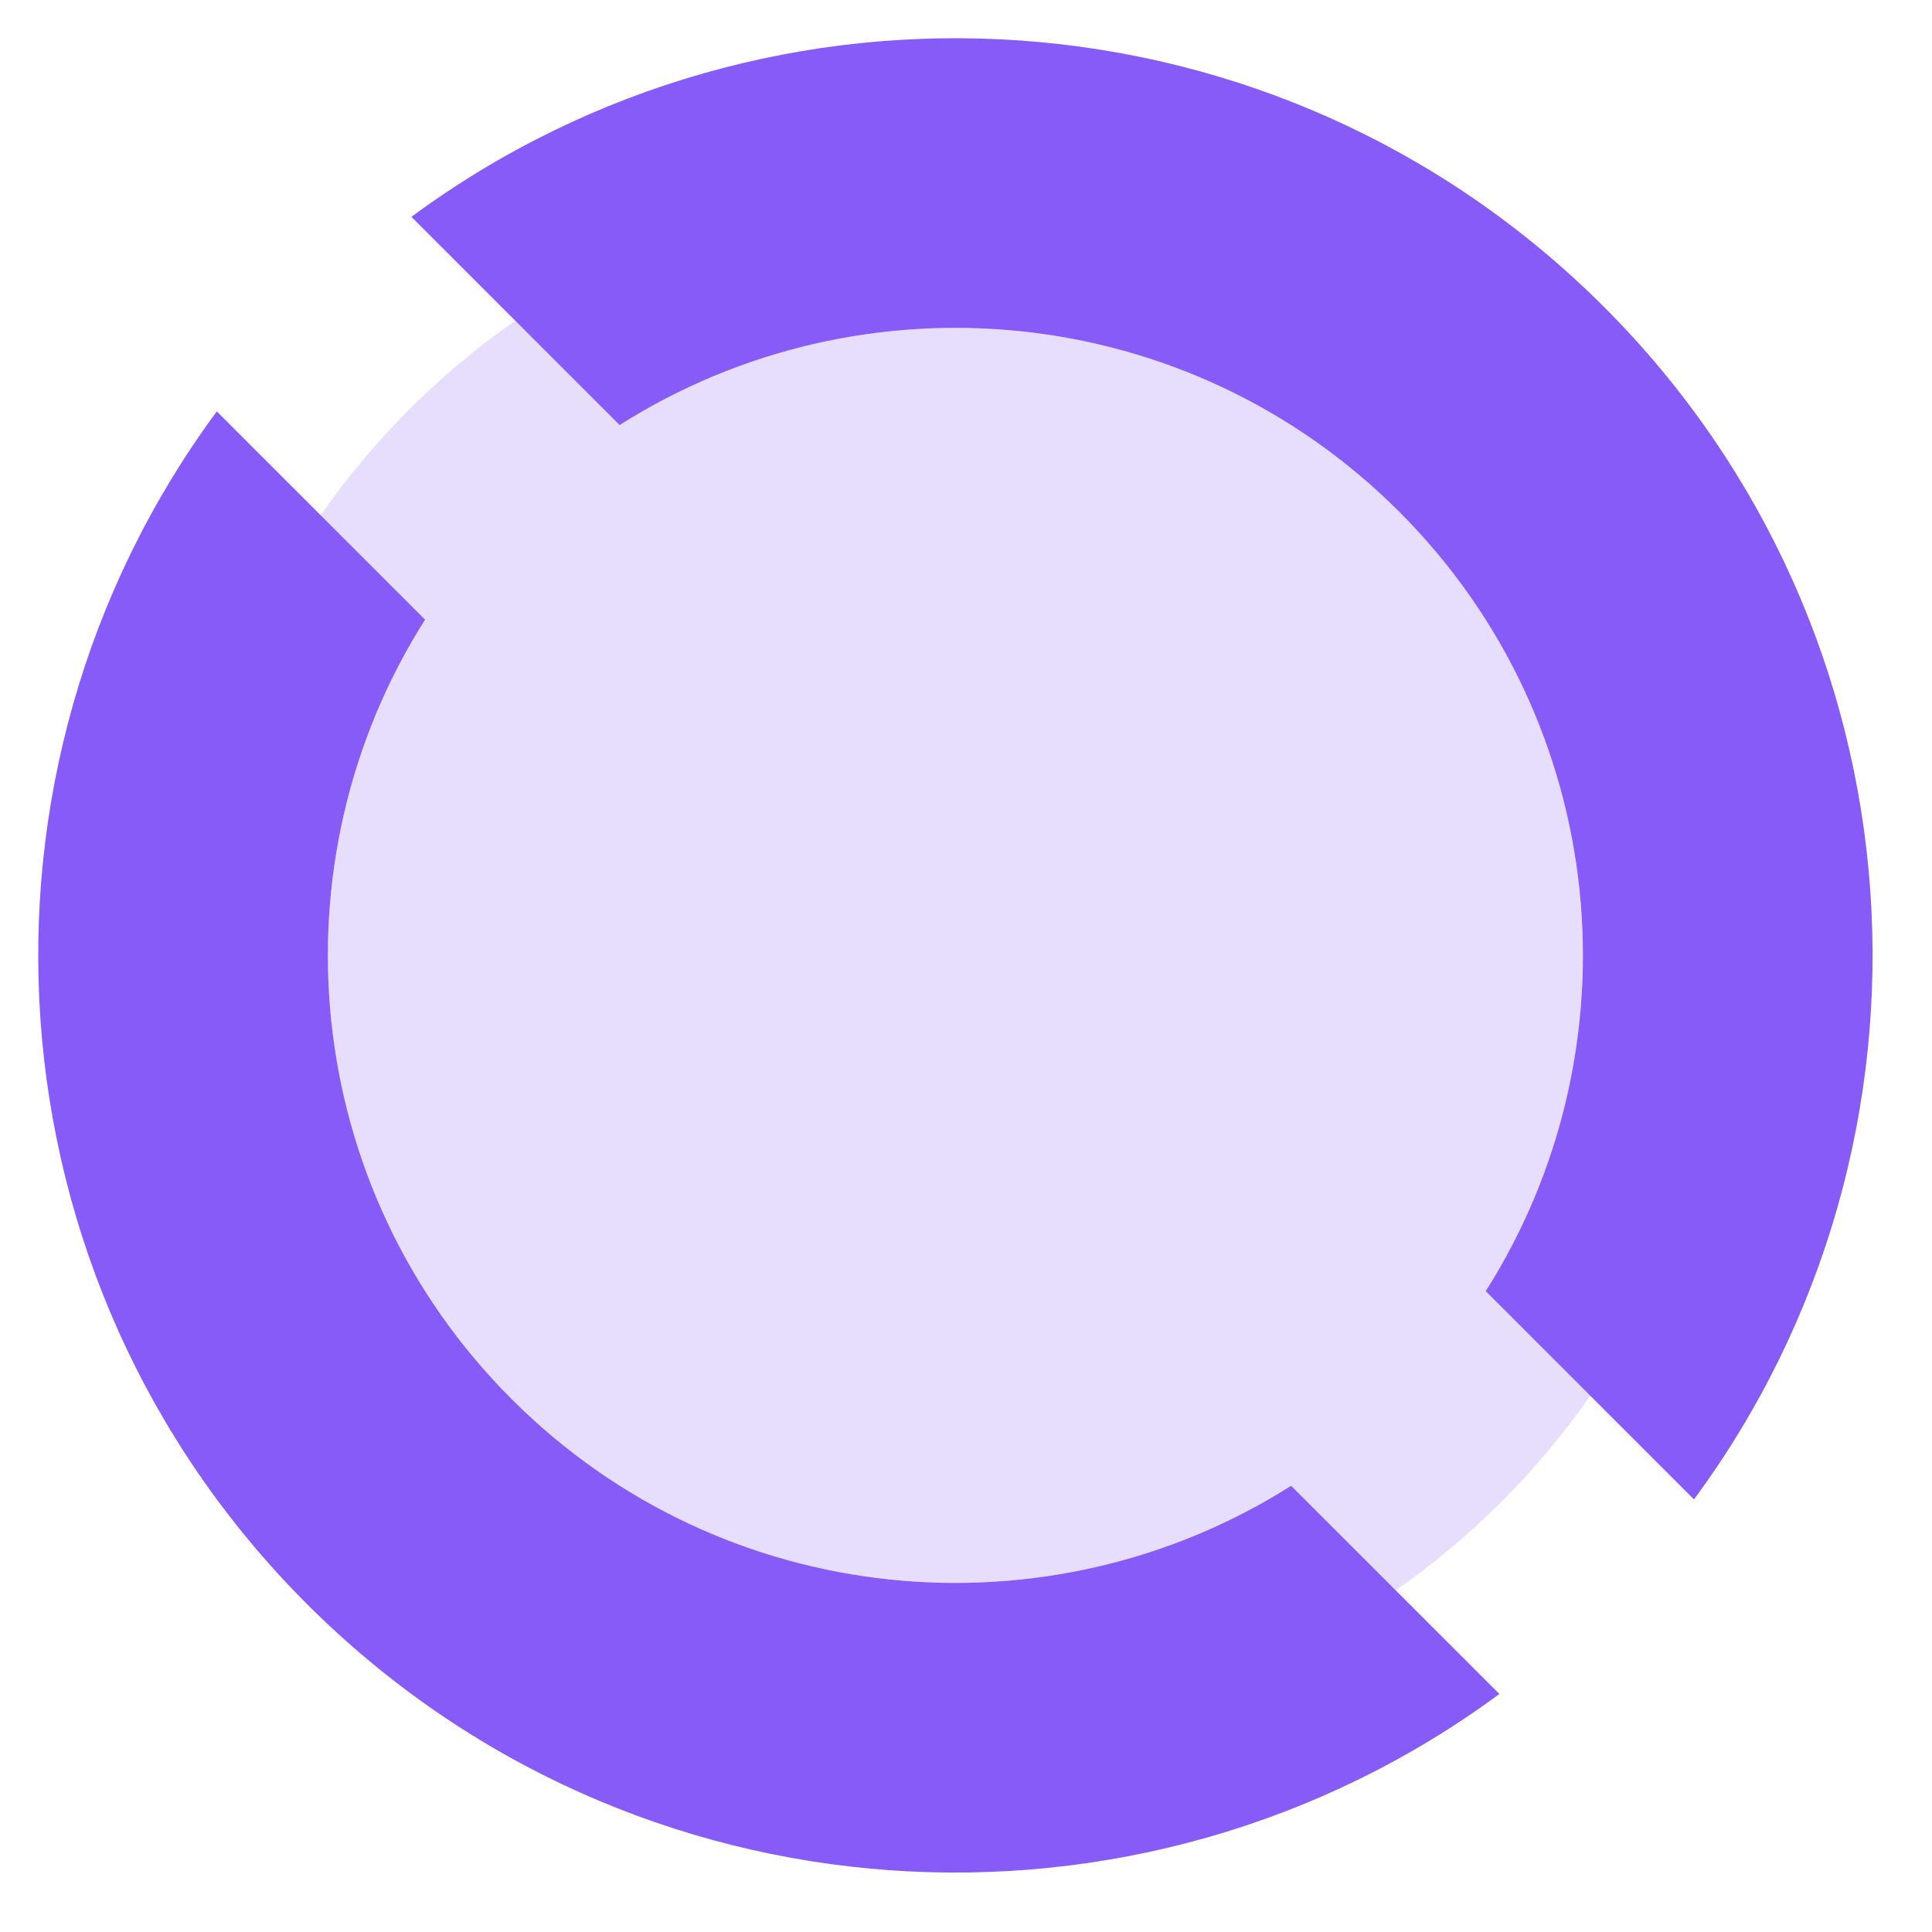
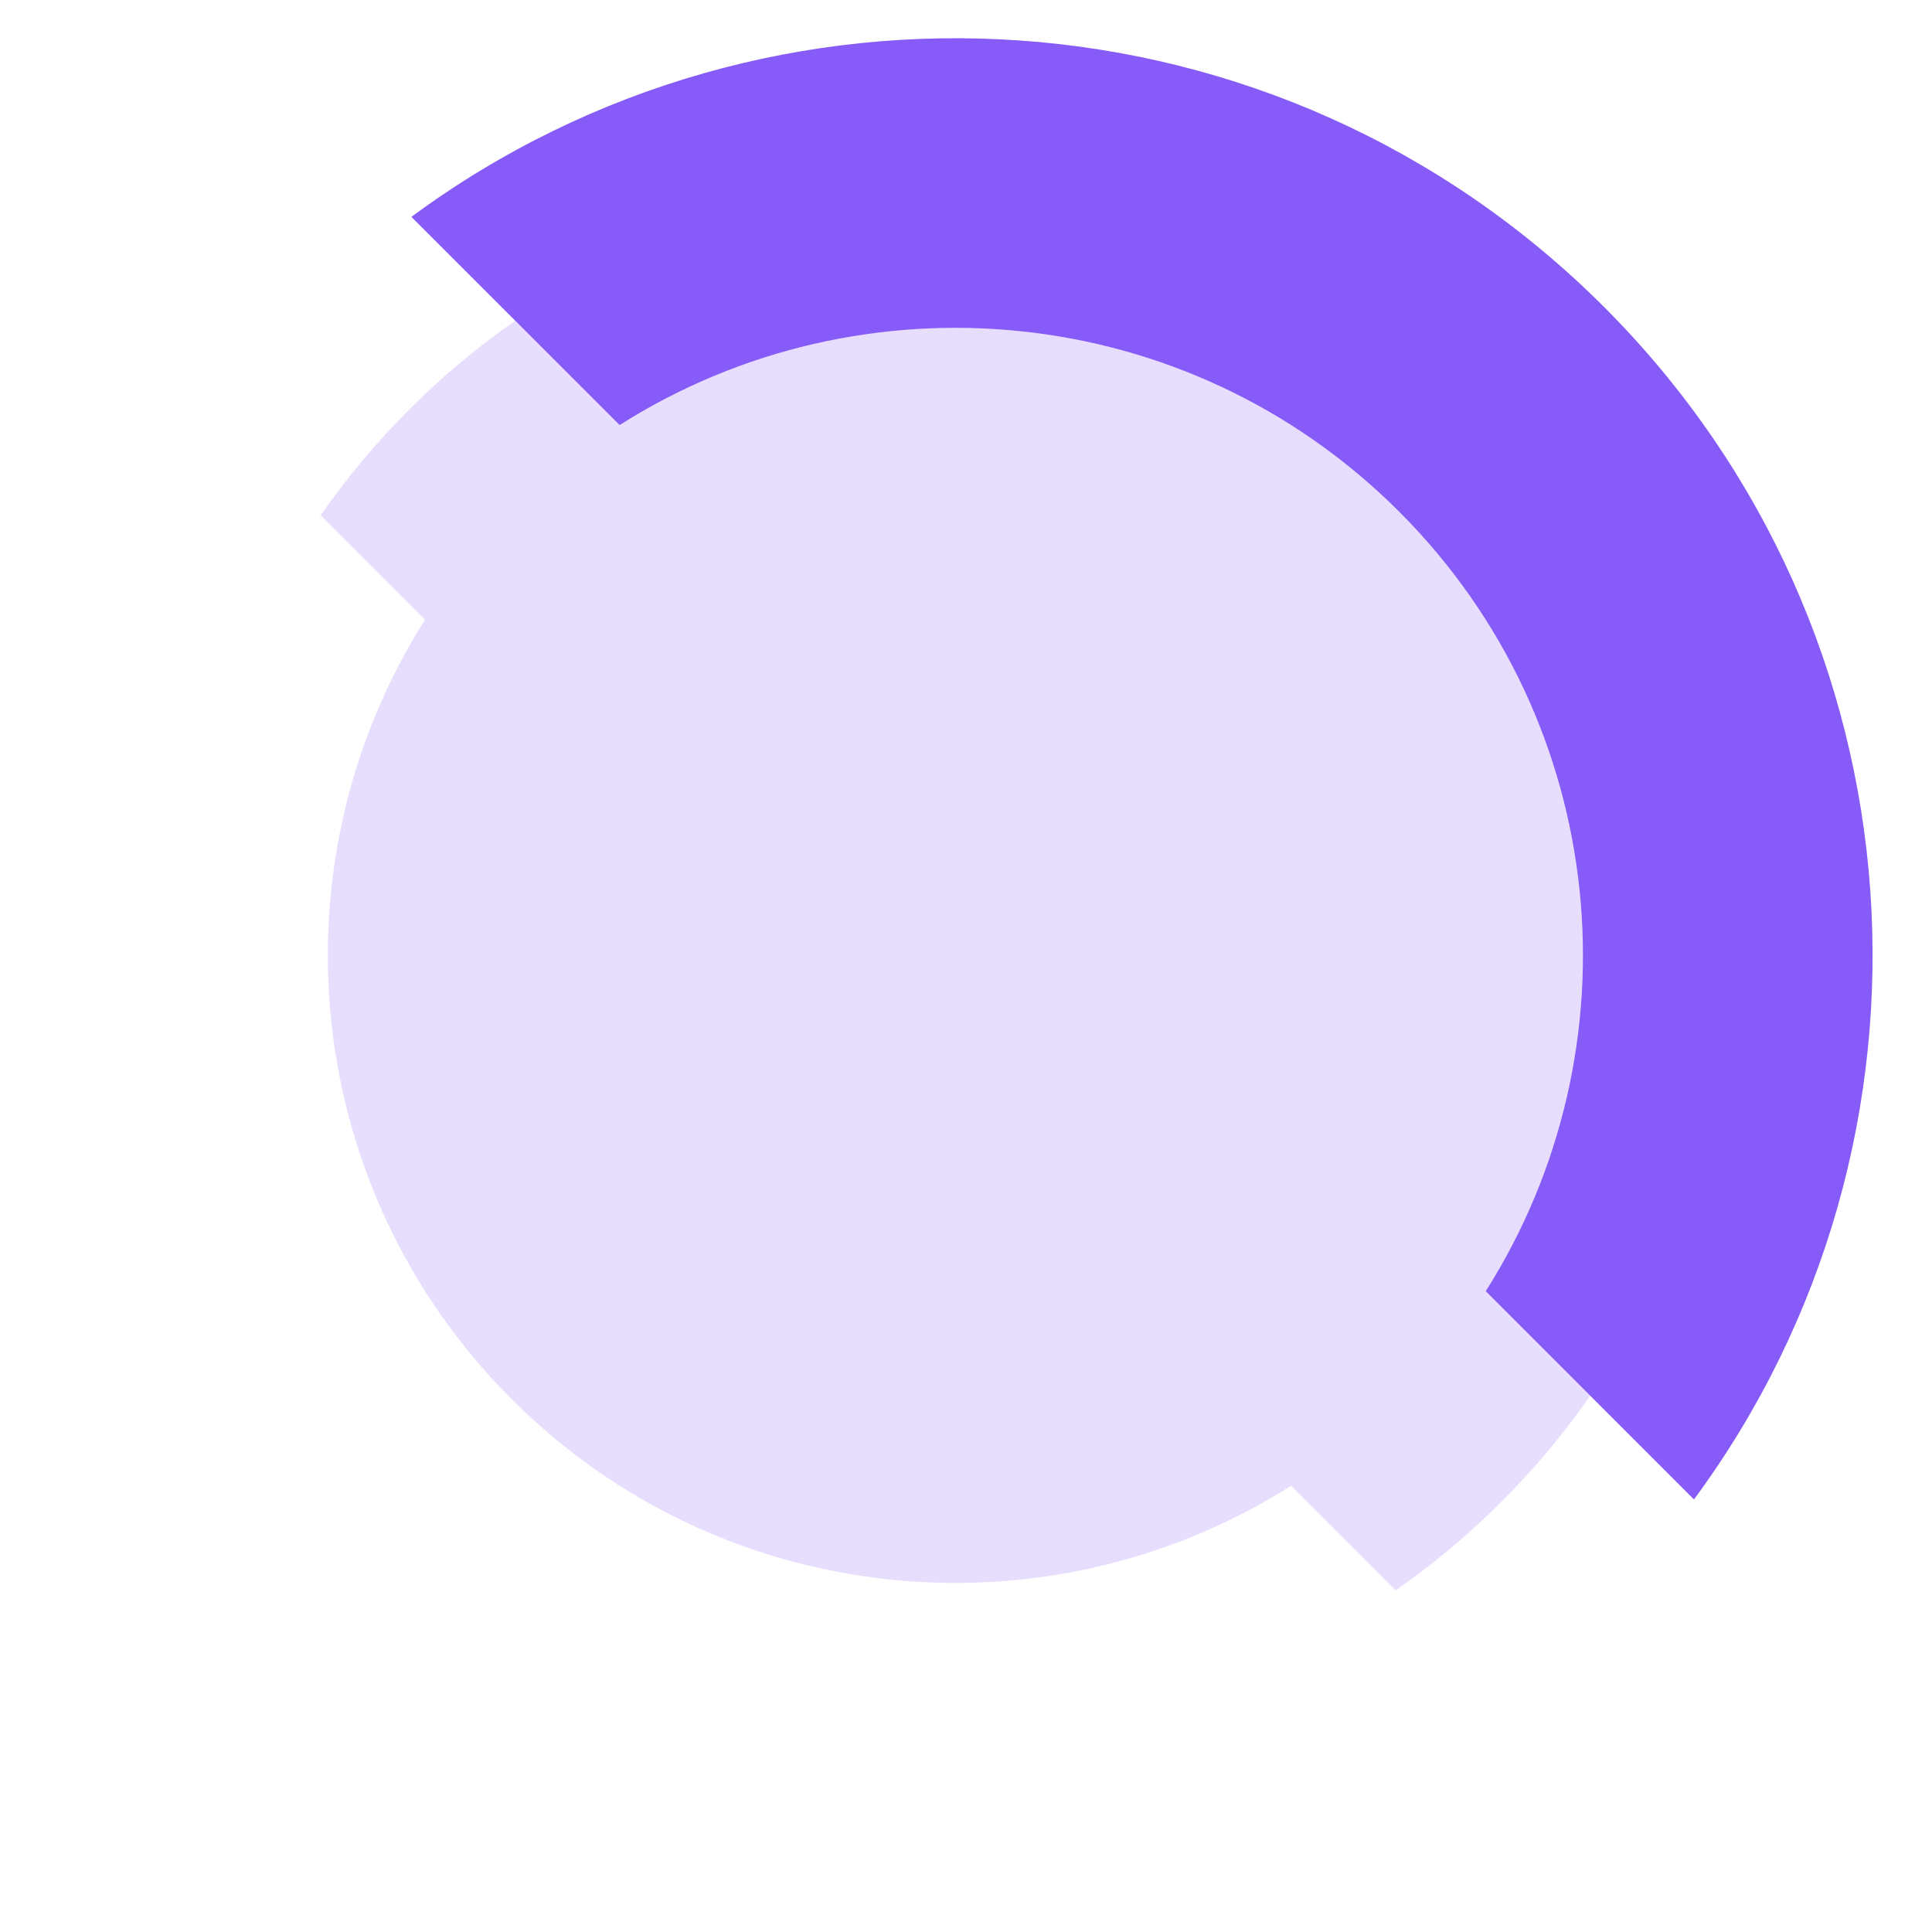
<svg xmlns="http://www.w3.org/2000/svg" width="49" height="49" viewBox="0 0 49 49" fill="none">
-   <path d="M32.746 37.682C26.593 41.585 18.345 40.853 12.977 35.485C7.609 30.118 6.877 21.869 10.781 15.716L5.499 10.434C-1.224 19.538 -0.463 32.434 7.783 40.68C16.028 48.925 28.924 49.686 38.028 42.963L32.746 37.682Z" fill="#875BF7" />
  <path d="M15.715 10.781C21.869 6.877 30.117 7.609 35.485 12.977C40.853 18.345 41.585 26.594 37.681 32.747L42.963 38.029C49.687 28.925 48.925 16.029 40.68 7.783C32.434 -0.463 19.538 -1.224 10.434 5.5L15.715 10.781Z" fill="#875BF7" />
  <path opacity="0.2" d="M35.485 12.977C30.117 7.609 21.868 6.877 15.714 10.781L13.068 8.135C12.123 8.791 11.224 9.541 10.382 10.383C9.539 11.225 8.79 12.125 8.133 13.069L10.78 15.716C6.876 21.87 7.609 30.118 12.976 35.486C18.344 40.853 26.592 41.585 32.746 37.682L35.398 40.334C36.342 39.677 37.242 38.928 38.084 38.085C38.926 37.243 39.675 36.344 40.332 35.399L37.68 32.747C41.585 26.594 40.853 18.345 35.485 12.977Z" fill="#875BF7" />
</svg>